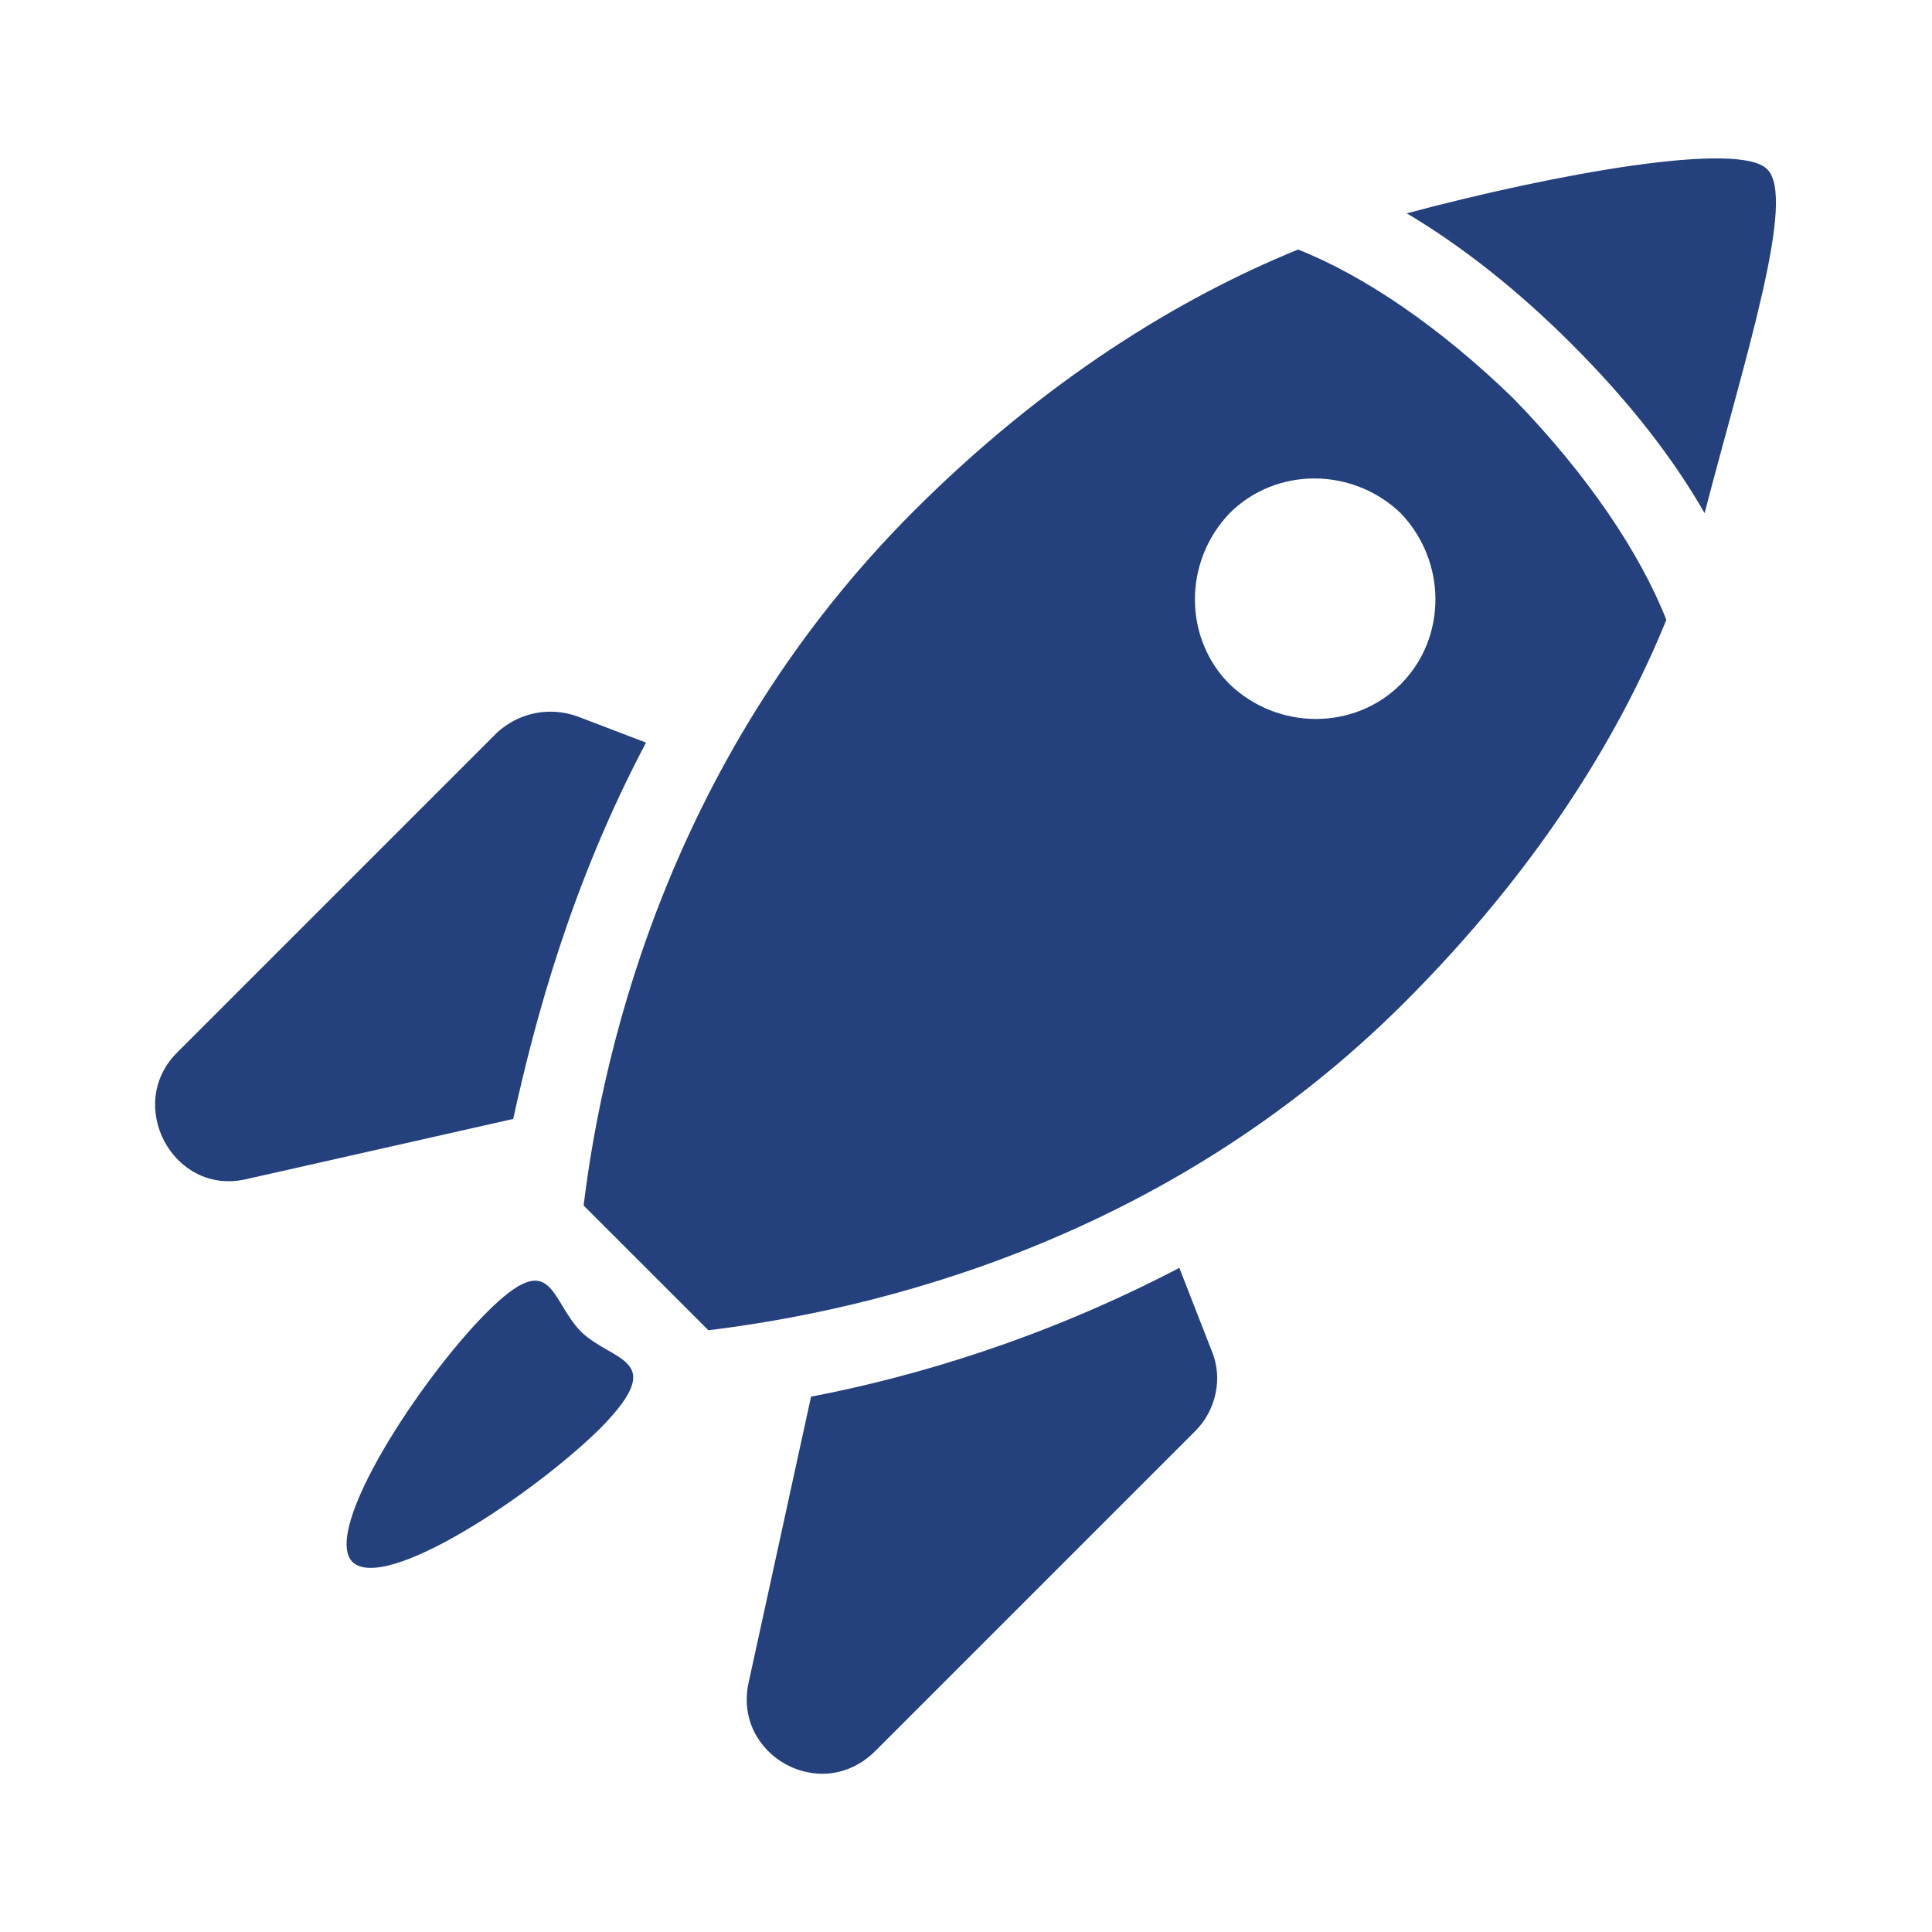
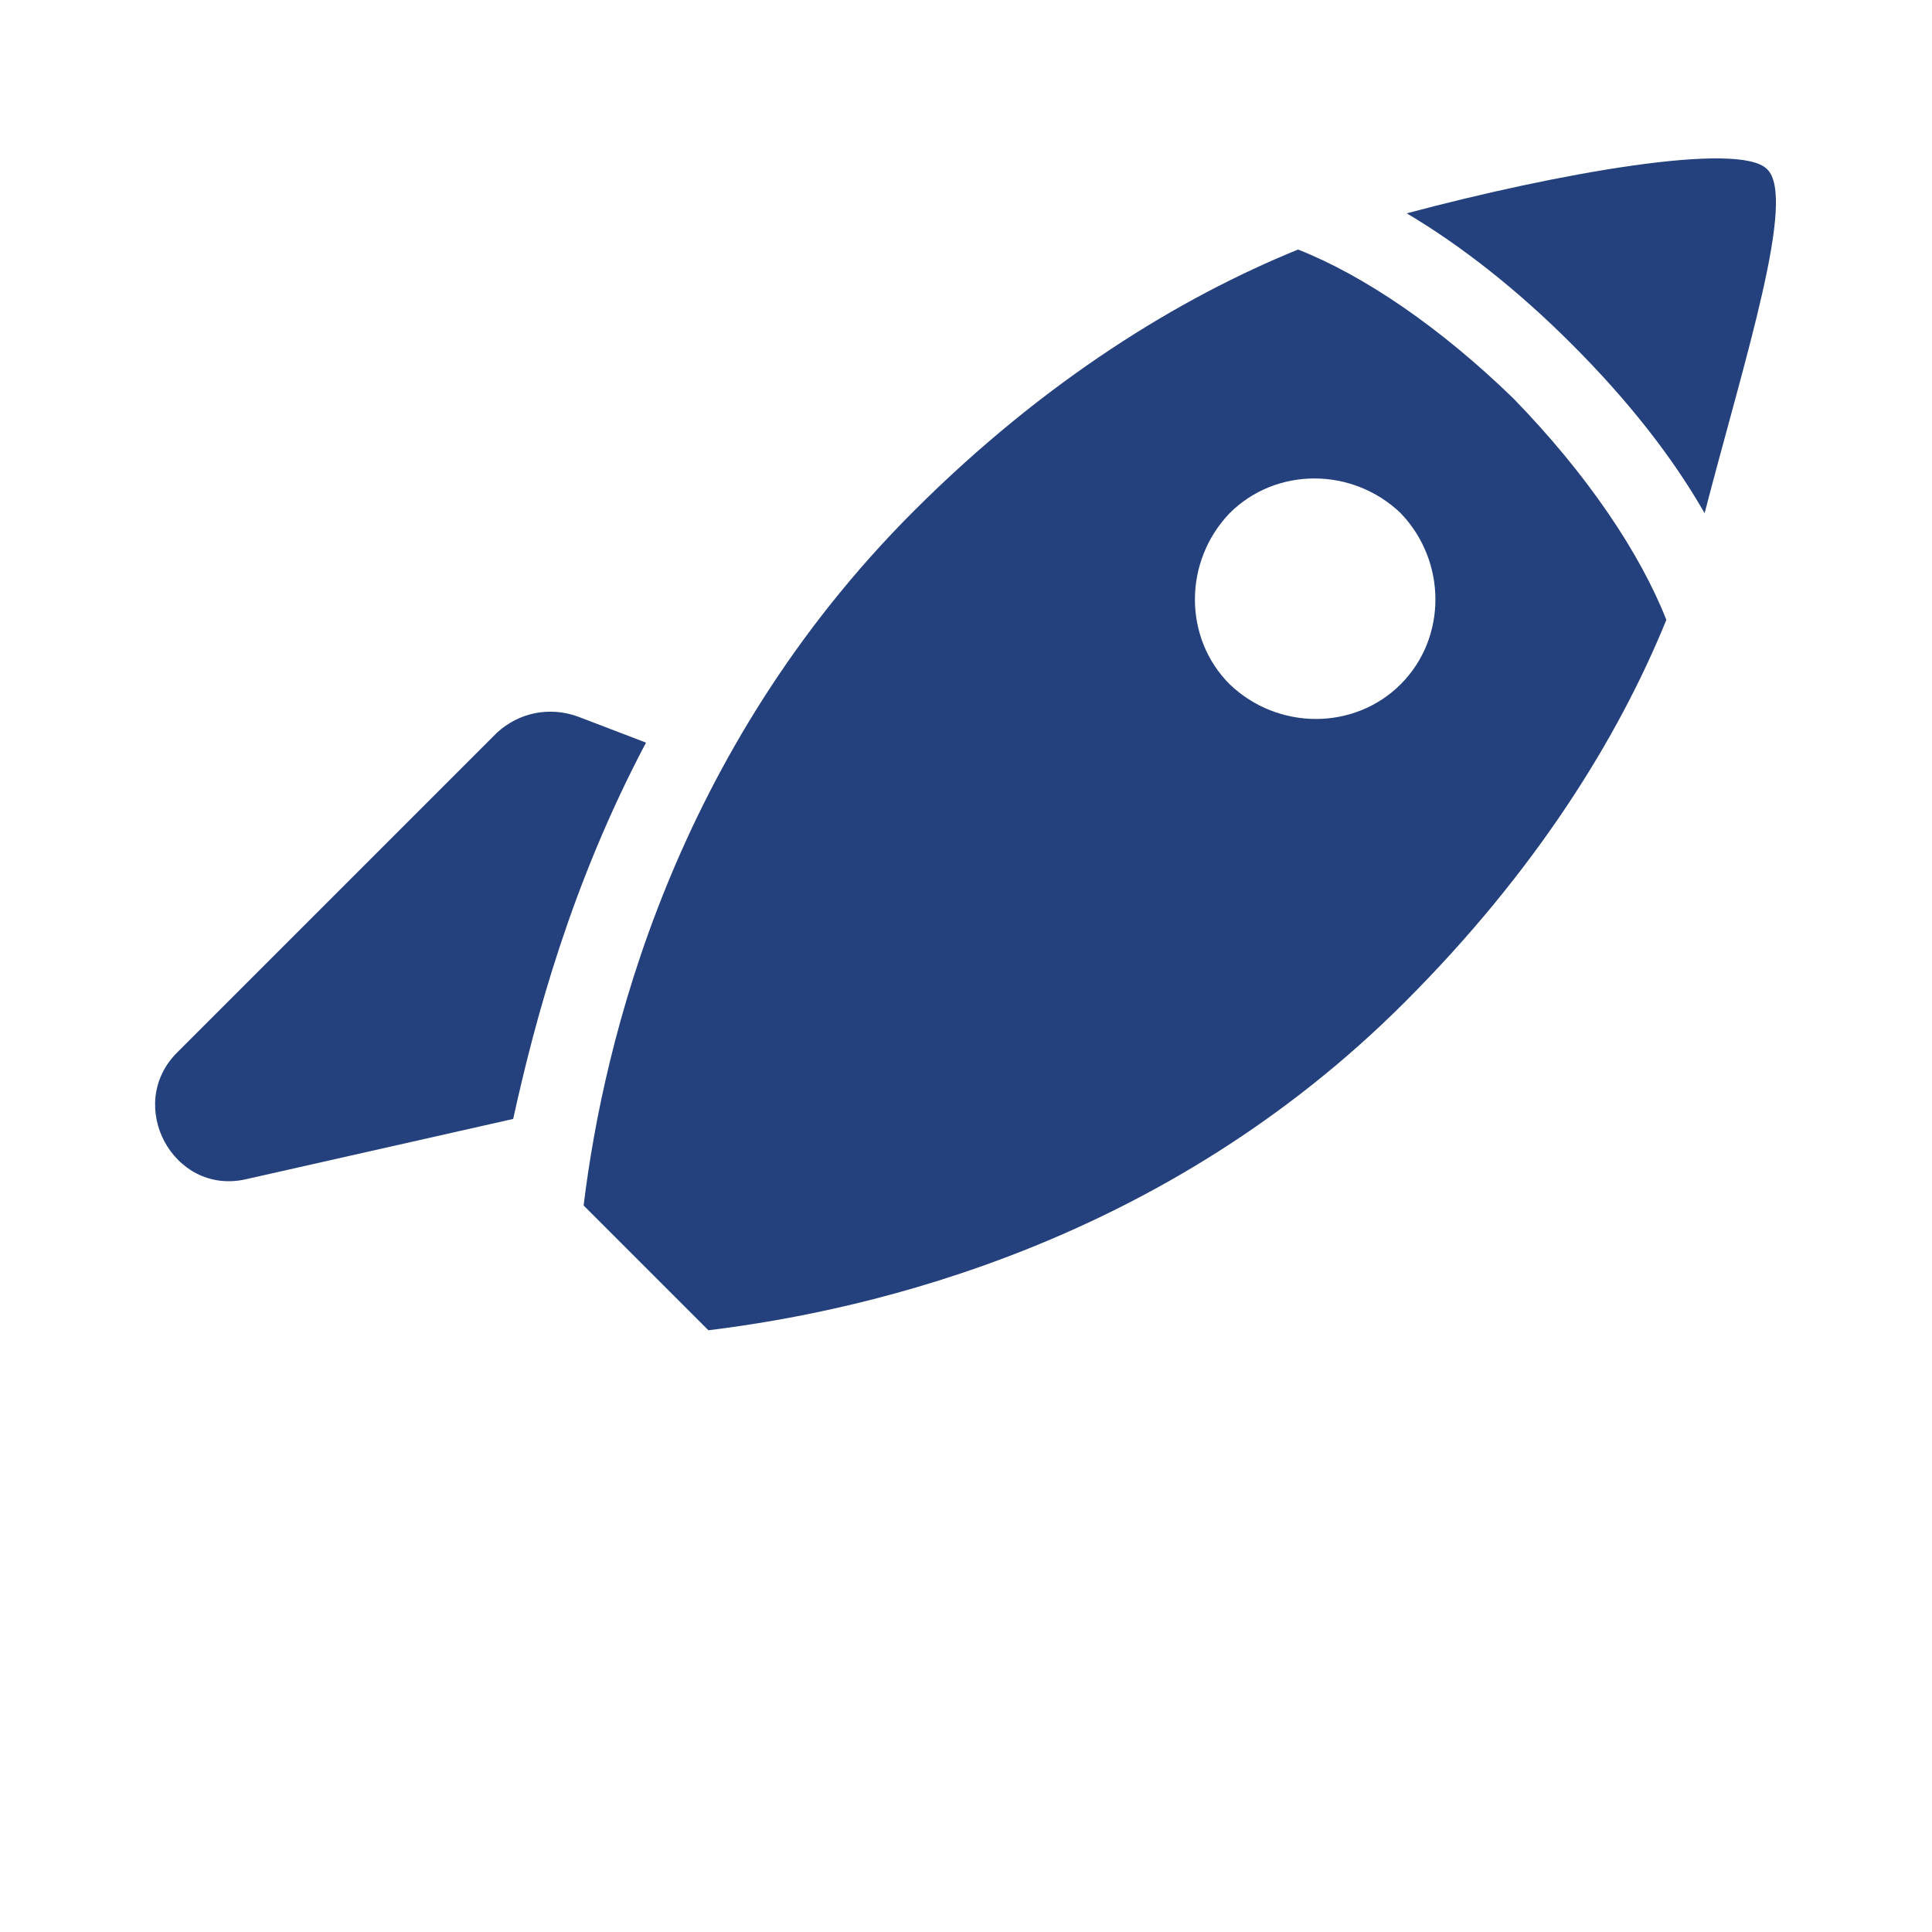
<svg xmlns="http://www.w3.org/2000/svg" width="74" height="74" xml:space="preserve" overflow="hidden">
  <g transform="translate(-332 -168)">
    <path d="M399.679 174.475C398.6 173.396 391.663 174.629 385.881 176.171 387.962 177.404 390.121 179.1 392.202 181.181 394.36 183.34 396.056 185.498 397.29 187.656 398.831 181.721 400.835 175.554 399.679 174.475Z" fill="#24417D" />
    <path d="M356.744 196.444 354.123 195.442C353.044 195.056 351.888 195.288 351.04 196.058L338.783 208.315C336.779 210.319 338.629 213.788 341.404 213.171L351.656 210.858C352.504 207.004 353.892 201.84 356.744 196.444Z" fill="#24417D" />
-     <path d="M377.171 216.562C372.006 219.26 367.073 220.725 363.065 221.496L360.675 232.442C360.058 235.217 363.45 237.144 365.531 235.062L377.788 222.806C378.558 222.035 378.867 220.802 378.404 219.723L377.171 216.562Z" fill="#24417D" />
    <path d="M381.719 177.558C377.171 179.408 372.006 182.569 366.996 187.579 357.823 196.752 355.125 207.852 354.354 214.173L359.133 218.952C365.454 218.181 376.631 215.56 385.804 206.387 390.815 201.377 393.975 196.29 395.825 191.742 394.823 189.198 392.819 186.192 389.967 183.262 387.192 180.565 384.263 178.56 381.719 177.558ZM385.65 194.208C383.877 195.981 380.948 195.981 379.098 194.208 377.325 192.435 377.325 189.506 379.098 187.656 380.871 185.883 383.8 185.883 385.65 187.656 387.423 189.506 387.423 192.435 385.65 194.208Z" fill="#24417D" />
-     <path d="M354.277 219.029C353.044 217.796 353.198 215.715 350.654 218.258 348.11 220.802 344.333 226.583 345.49 227.817 346.723 229.05 352.504 225.196 355.048 222.652 357.592 220.031 355.51 220.185 354.277 219.029Z" fill="#24417D" />
  </g>
</svg>